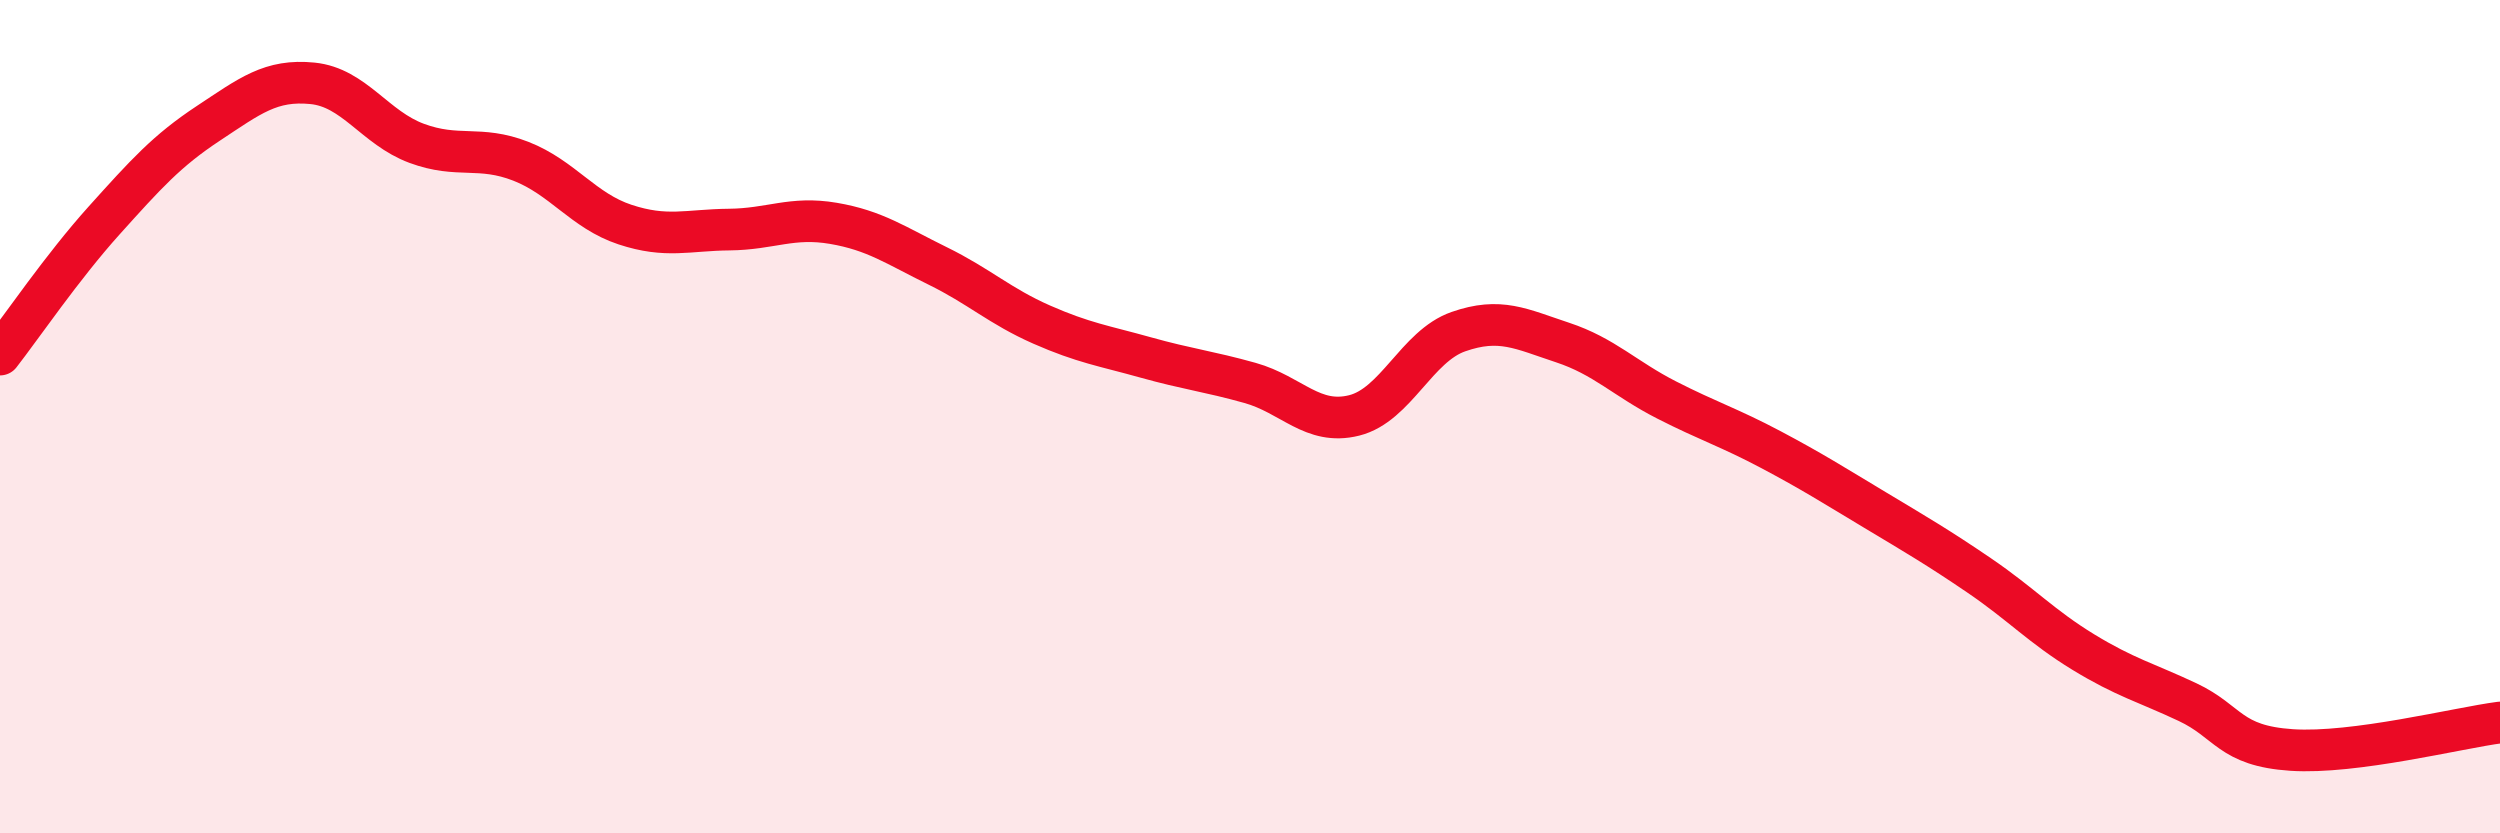
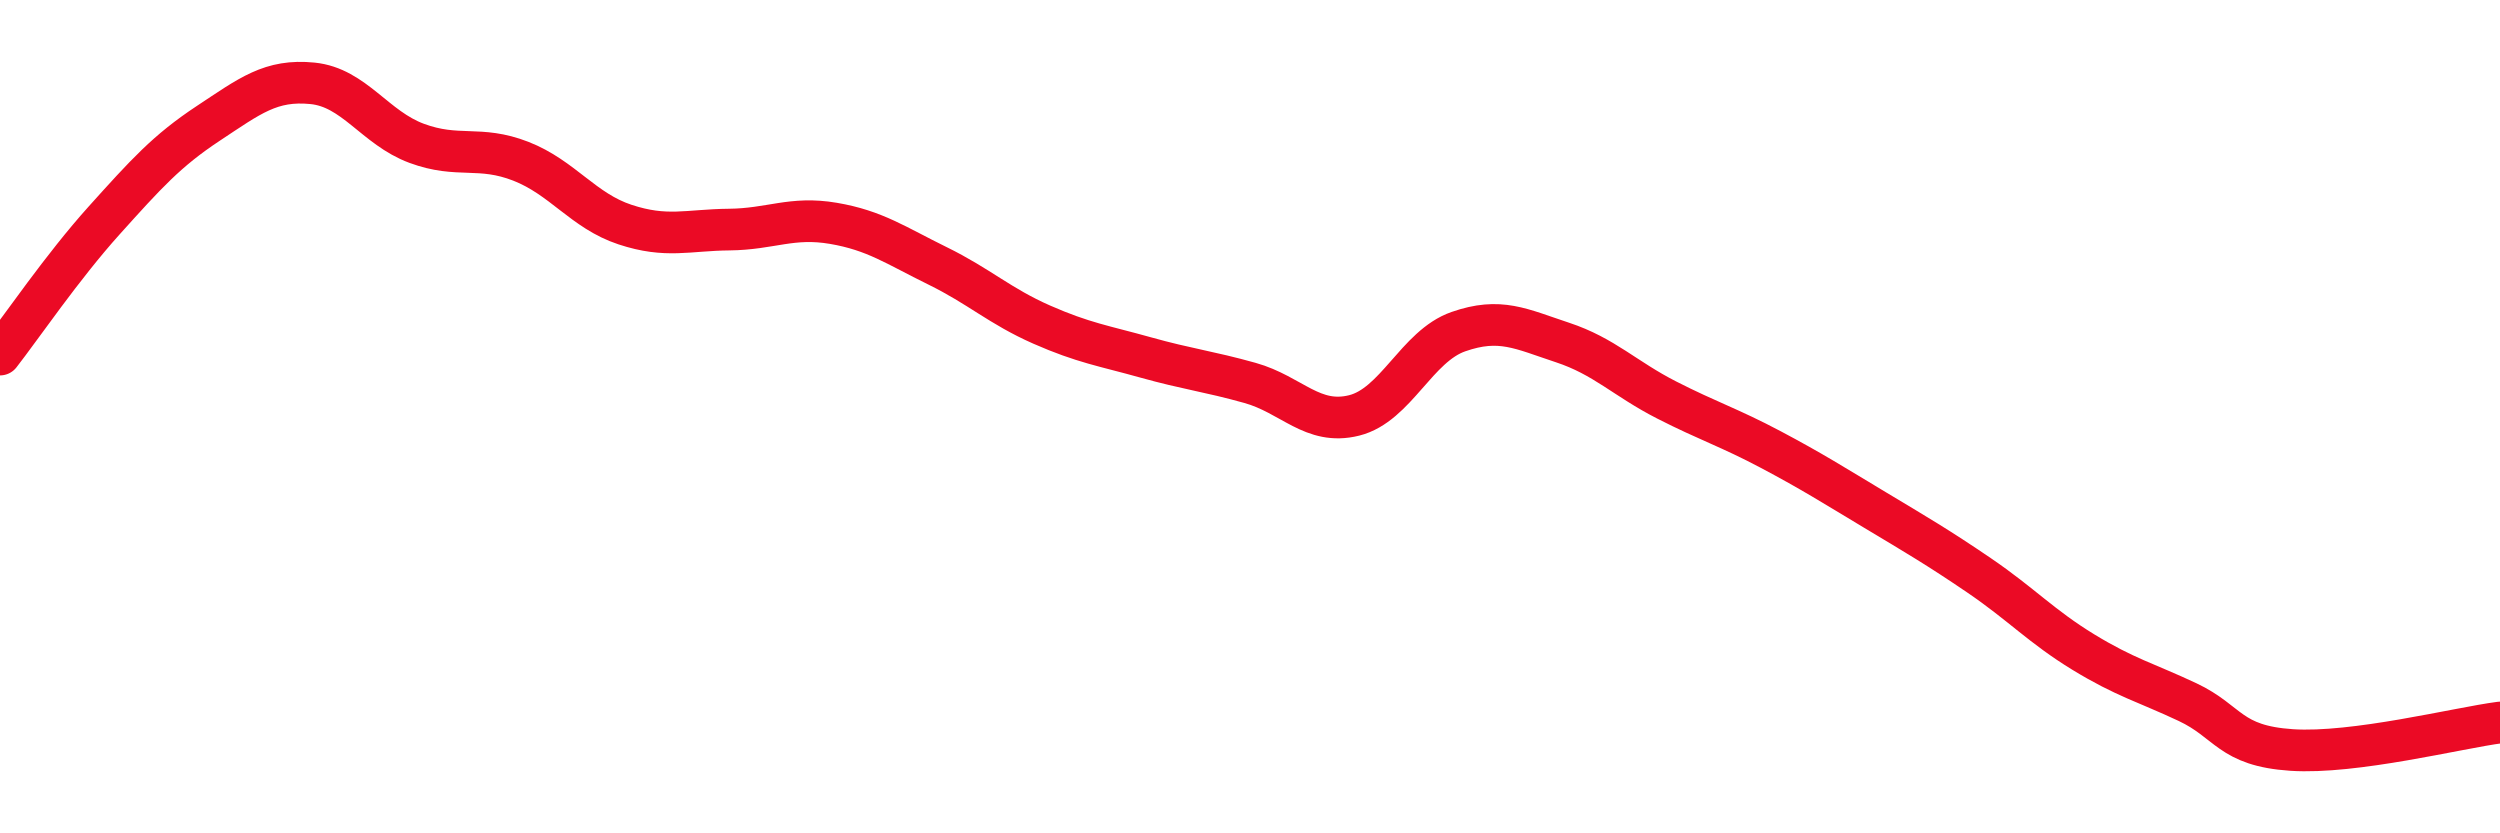
<svg xmlns="http://www.w3.org/2000/svg" width="60" height="20" viewBox="0 0 60 20">
-   <path d="M 0,8.51 C 0.5,7.87 1.5,6.4 2.5,5.29 C 3.5,4.18 4,3.62 5,2.96 C 6,2.3 6.5,1.9 7.5,2 C 8.5,2.1 9,3.07 10,3.44 C 11,3.81 11.5,3.48 12.5,3.87 C 13.5,4.26 14,5.06 15,5.39 C 16,5.72 16.5,5.52 17.5,5.51 C 18.5,5.5 19,5.19 20,5.36 C 21,5.53 21.5,5.89 22.5,6.38 C 23.5,6.87 24,7.35 25,7.79 C 26,8.23 26.5,8.3 27.5,8.58 C 28.5,8.86 29,8.91 30,9.19 C 31,9.47 31.5,10.22 32.5,9.97 C 33.5,9.72 34,8.31 35,7.96 C 36,7.61 36.5,7.89 37.5,8.22 C 38.5,8.55 39,9.09 40,9.6 C 41,10.11 41.5,10.26 42.5,10.79 C 43.5,11.32 44,11.64 45,12.24 C 46,12.84 46.5,13.13 47.5,13.81 C 48.5,14.49 49,15.04 50,15.65 C 51,16.26 51.5,16.38 52.5,16.85 C 53.5,17.32 53.5,17.9 55,18 C 56.5,18.1 59,17.47 60,17.34L60 20L0 20Z" fill="#EB0A25" opacity="0.1" stroke-linecap="round" stroke-linejoin="round" />
  <path d="M 0,8.51 C 0.5,7.87 1.5,6.4 2.5,5.29 C 3.5,4.18 4,3.62 5,2.96 C 6,2.3 6.5,1.9 7.5,2 C 8.5,2.1 9,3.07 10,3.44 C 11,3.81 11.5,3.48 12.5,3.87 C 13.5,4.26 14,5.06 15,5.39 C 16,5.72 16.5,5.52 17.5,5.51 C 18.5,5.5 19,5.19 20,5.36 C 21,5.53 21.5,5.89 22.5,6.38 C 23.5,6.87 24,7.35 25,7.79 C 26,8.23 26.5,8.3 27.5,8.58 C 28.5,8.86 29,8.91 30,9.19 C 31,9.47 31.5,10.22 32.5,9.97 C 33.5,9.72 34,8.31 35,7.96 C 36,7.61 36.5,7.89 37.5,8.22 C 38.5,8.55 39,9.09 40,9.6 C 41,10.11 41.5,10.26 42.5,10.79 C 43.5,11.32 44,11.64 45,12.24 C 46,12.84 46.5,13.13 47.5,13.81 C 48.5,14.49 49,15.04 50,15.65 C 51,16.26 51.5,16.38 52.5,16.85 C 53.5,17.32 53.5,17.9 55,18 C 56.5,18.1 59,17.47 60,17.34" stroke="#EB0A25" stroke-width="1" fill="none" stroke-linecap="round" stroke-linejoin="round" />
</svg>